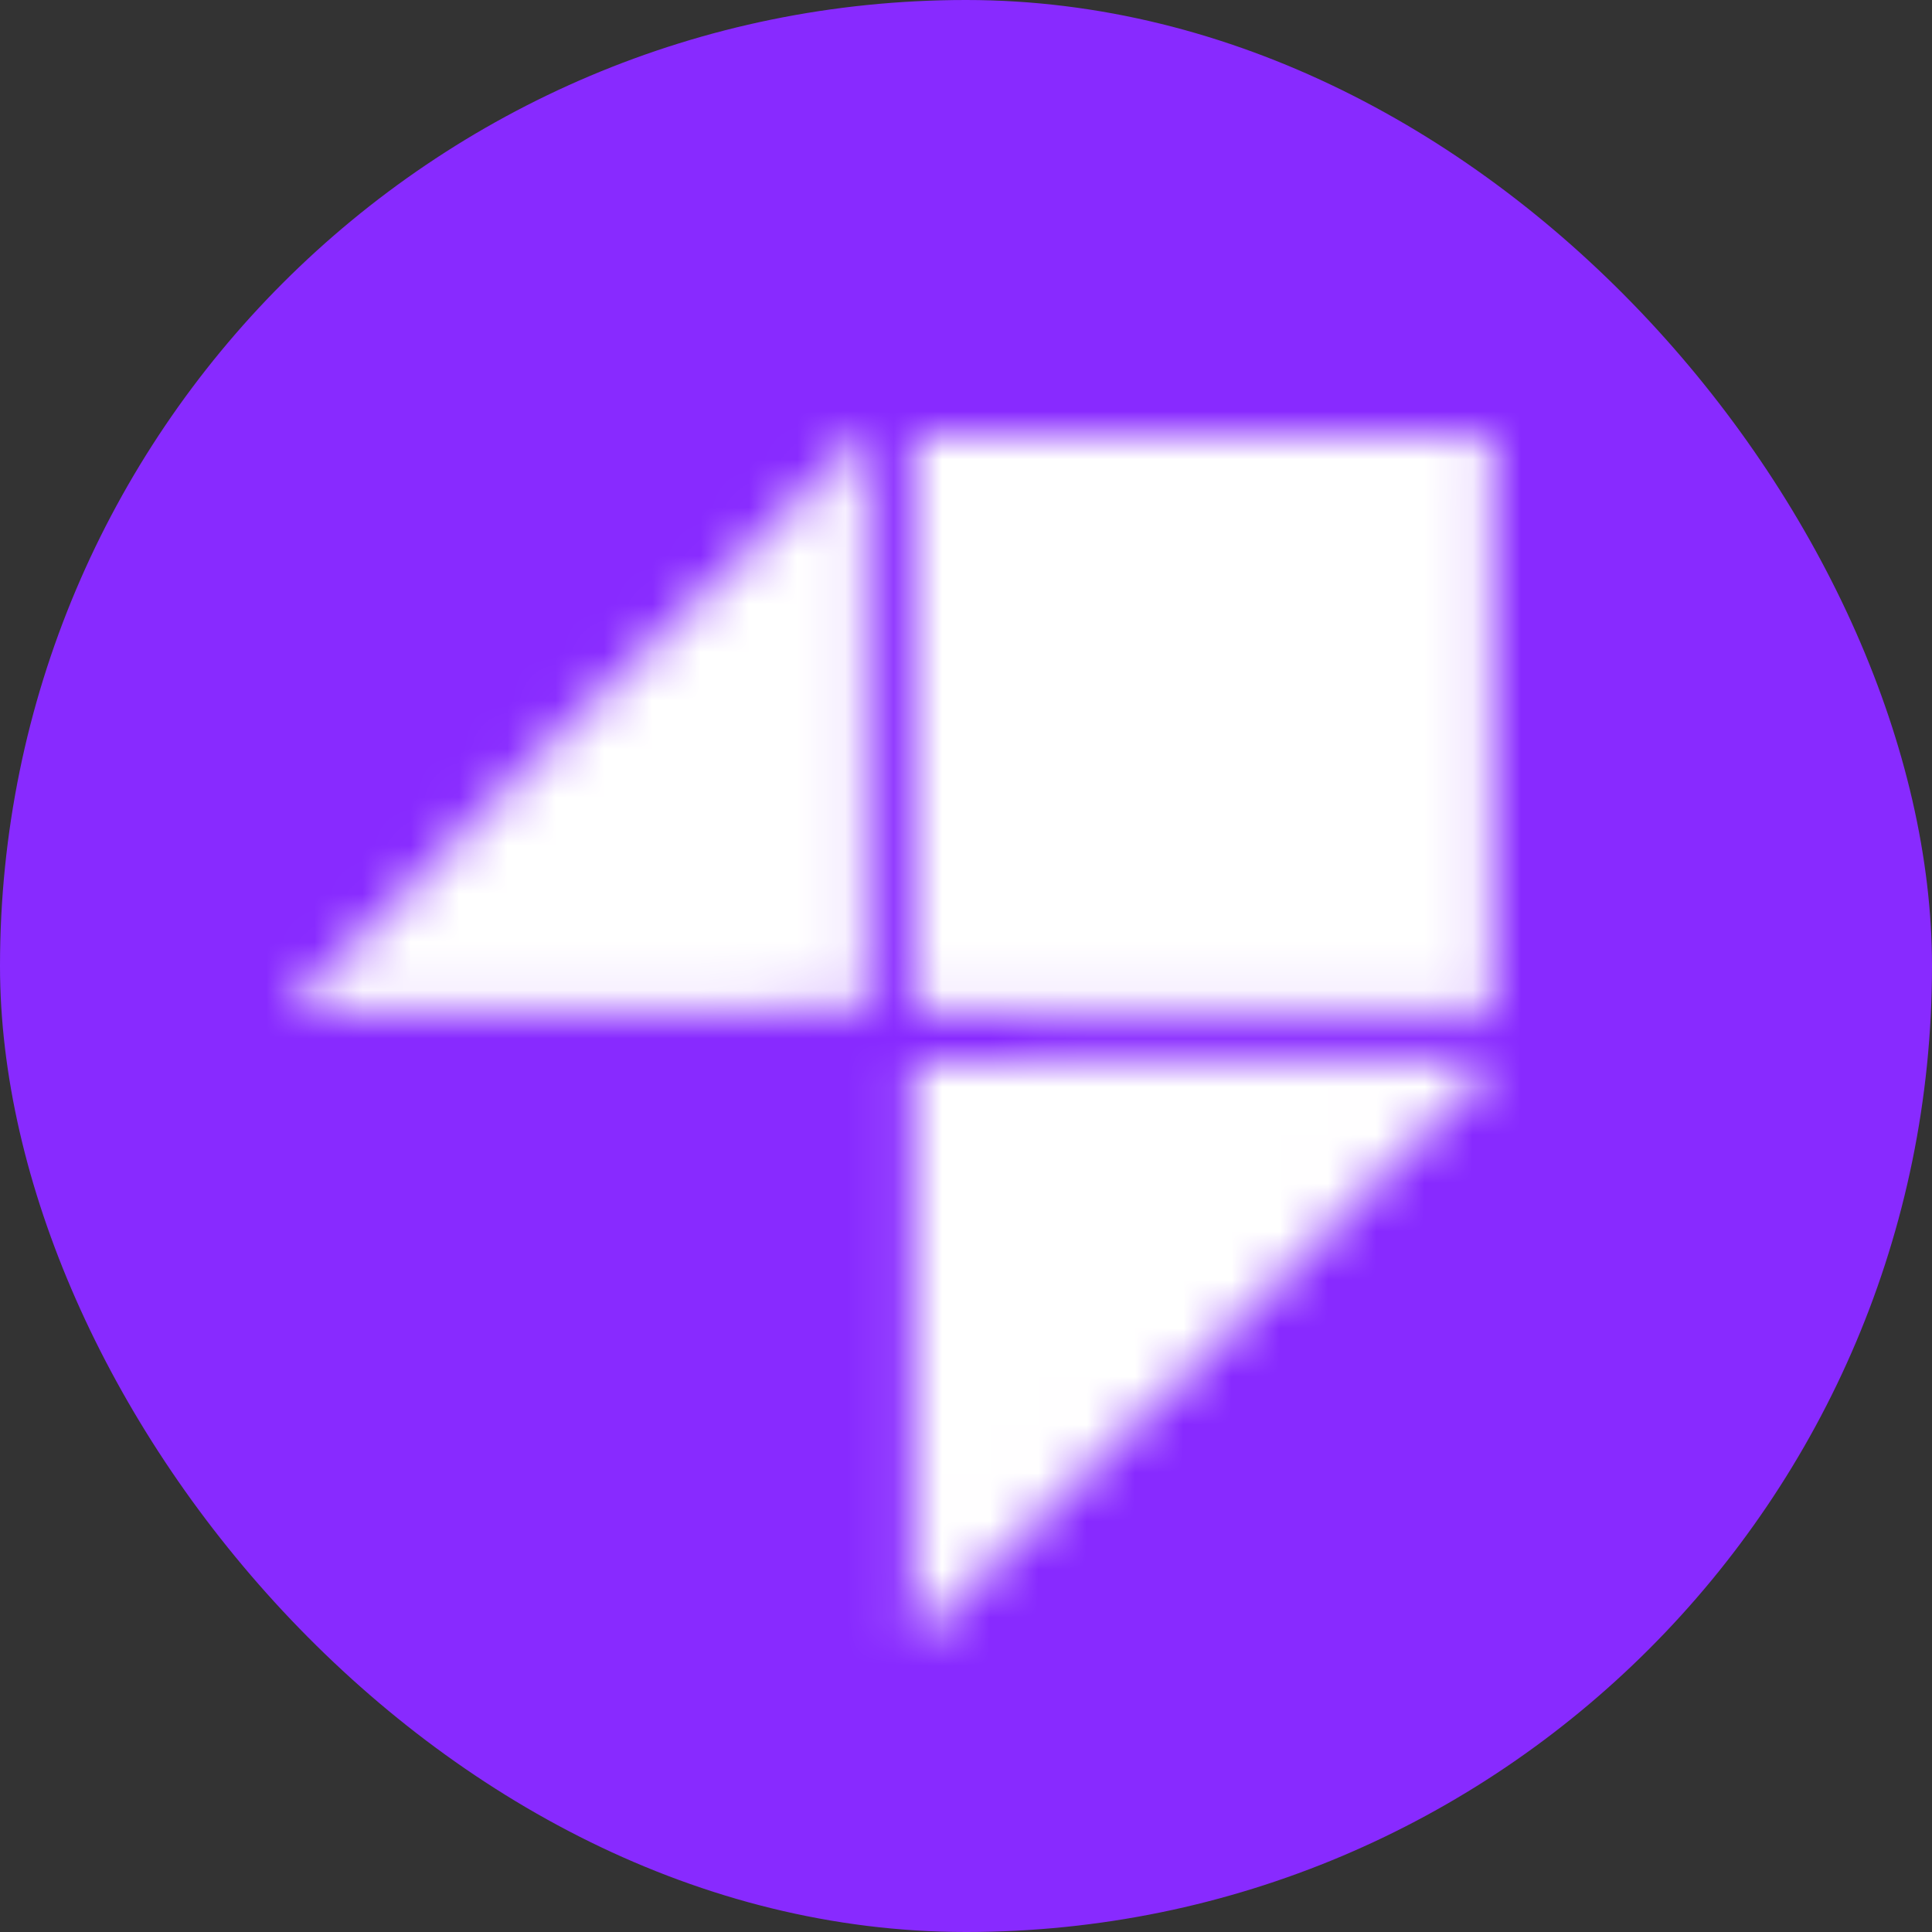
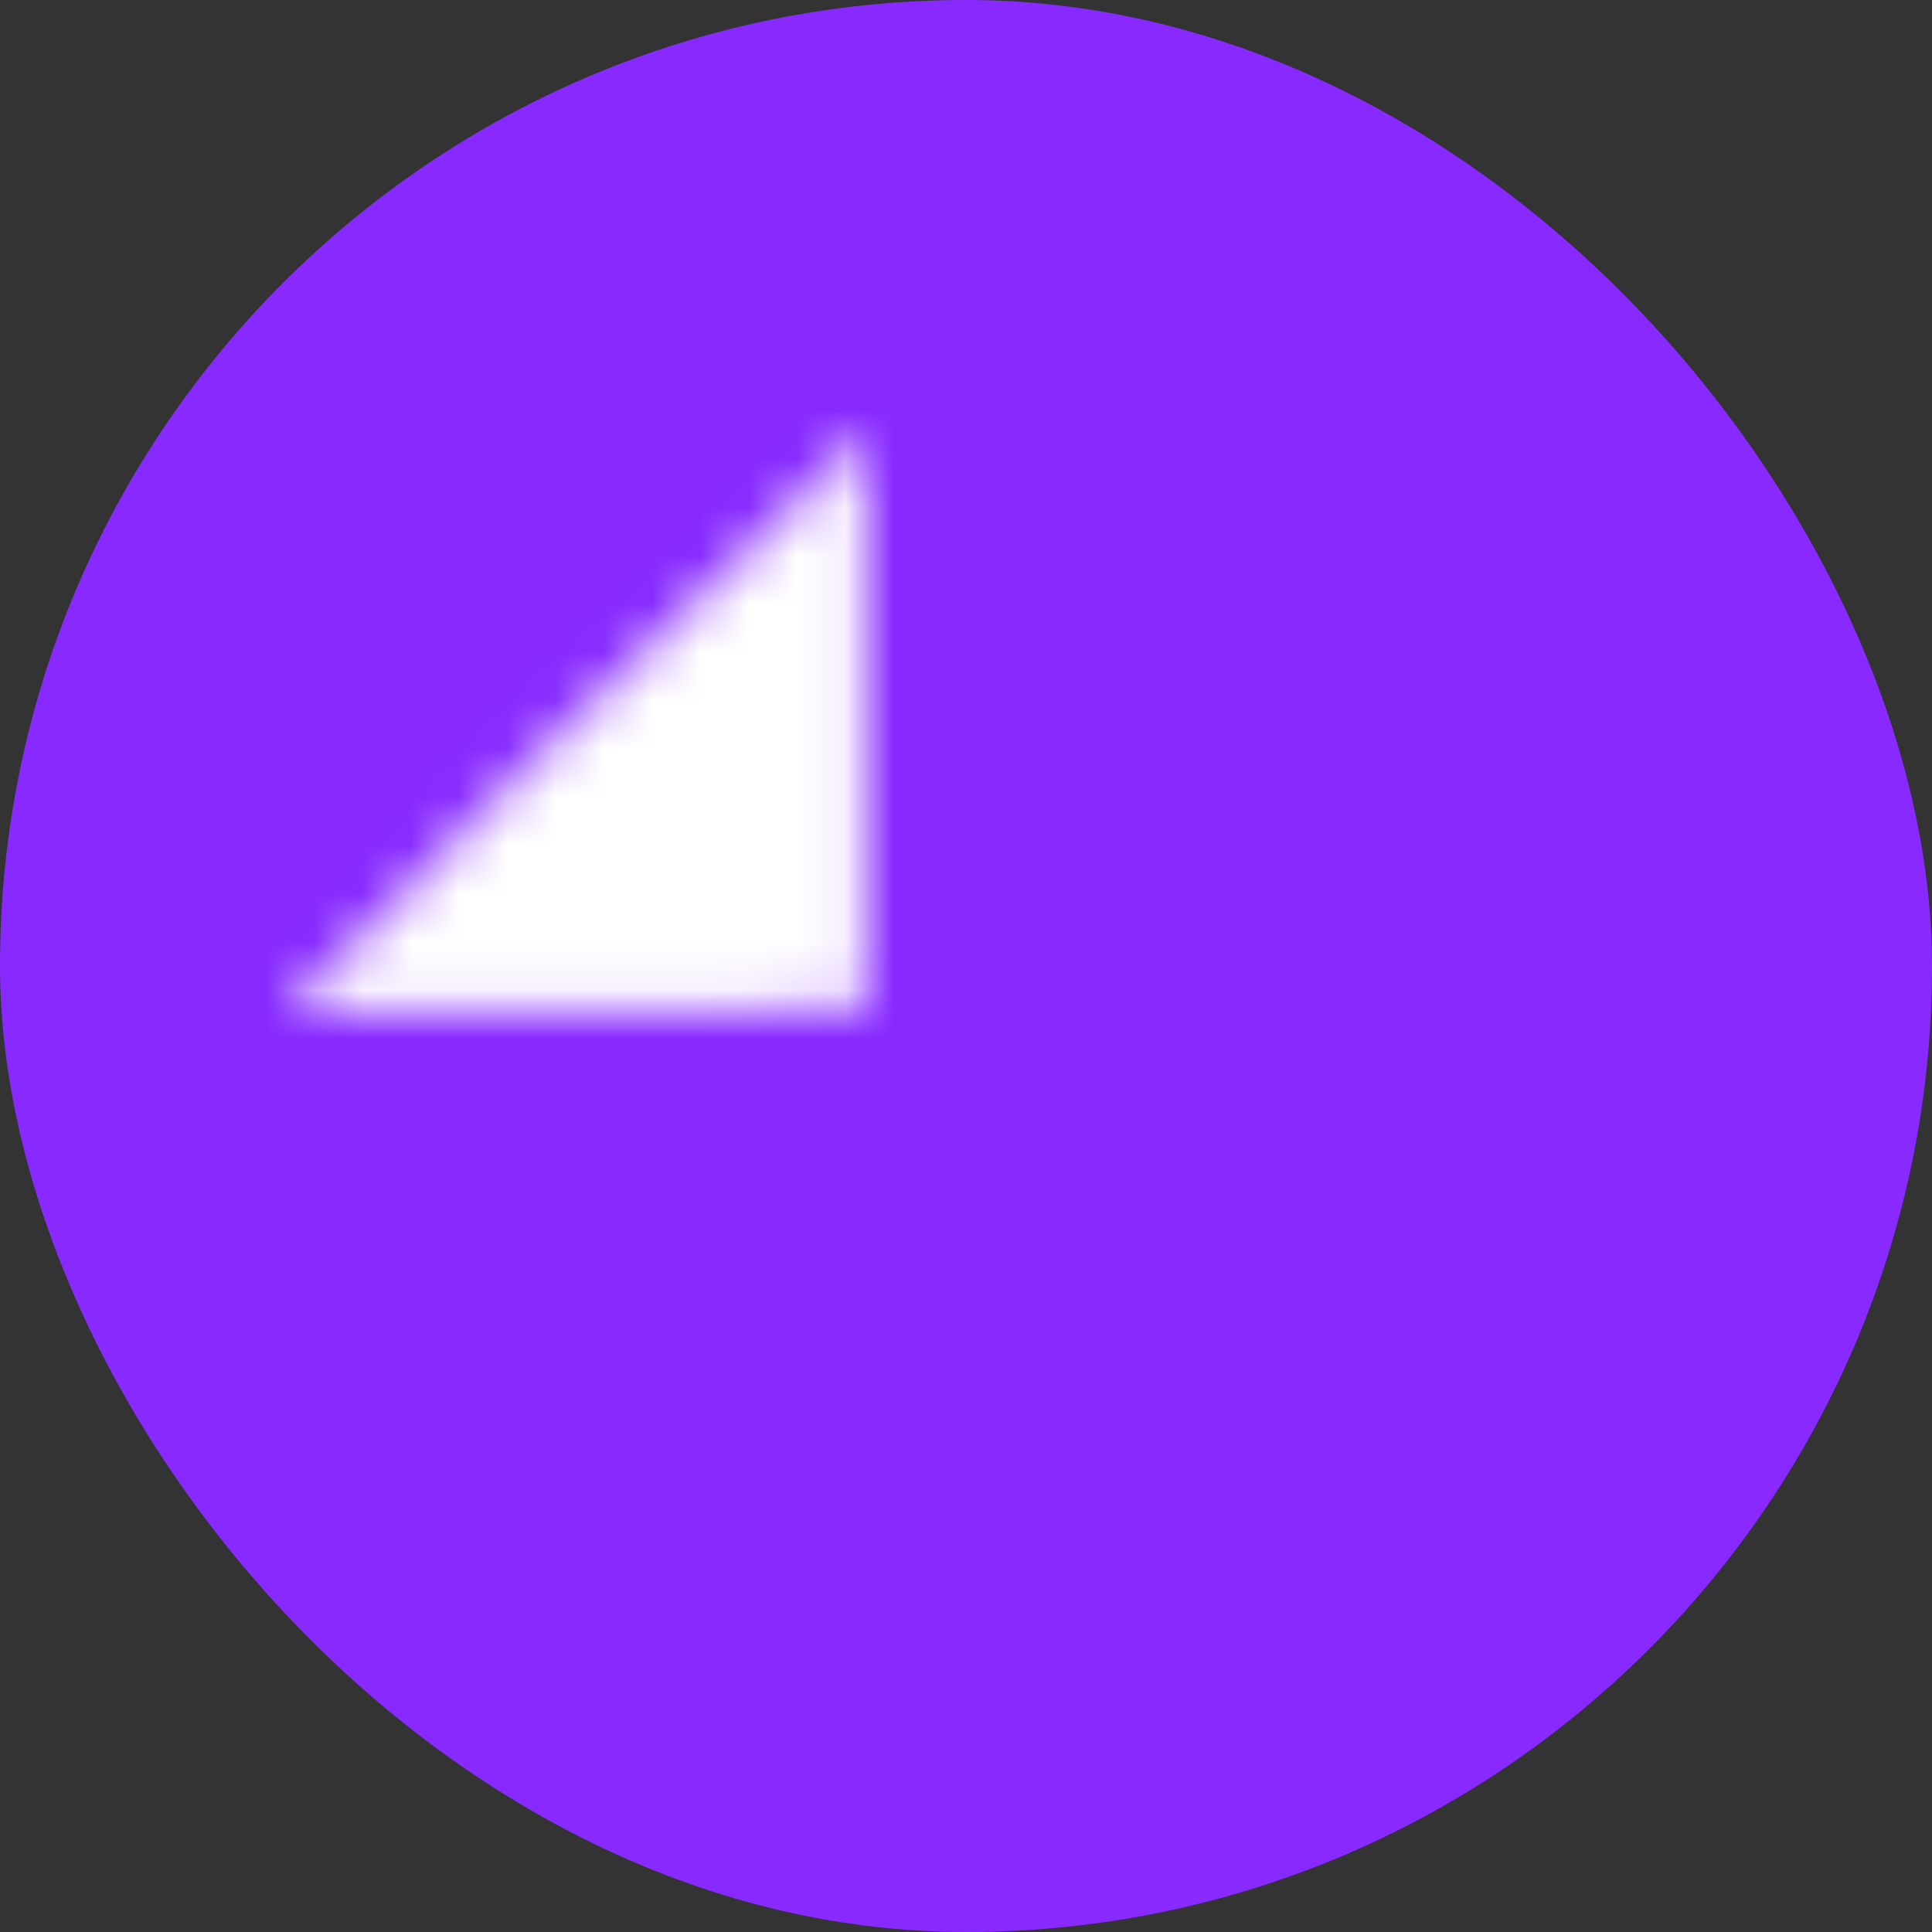
<svg xmlns="http://www.w3.org/2000/svg" fill="none" viewBox="0 0 40 40" height="40" width="40">
  <rect x="0" y="0" width="40" height="40" fill="#333333" stroke="none" />
  <rect fill="#882AFF" rx="20" height="40" width="40" />
  <mask height="26" width="26" y="8" x="5" maskUnits="userSpaceOnUse" style="mask-type:alpha" id="mask0_538_722">
-     <path stroke-width="0.063" stroke="#9747FF" fill="#9747FF" d="M18.967 20.926V9L30.893 9.03V20.926H18.967Z" />
-     <path stroke-width="0.063" stroke="#9747FF" fill="#9747FF" d="M25.707 27.267L30.894 21.972L18.967 22.002V33.899L25.707 27.267Z" />
    <path stroke-width="0.063" stroke="#9747FF" fill="#9747FF" d="M11.187 15.632L6 20.926L17.926 20.896V9L11.187 15.632Z" />
  </mask>
  <g mask="url(#mask0_538_722)">
    <rect fill="white" transform="rotate(-41.005 -8.865 30.245)" height="22.678" width="45.076" y="30.245" x="-8.865" />
  </g>
</svg>